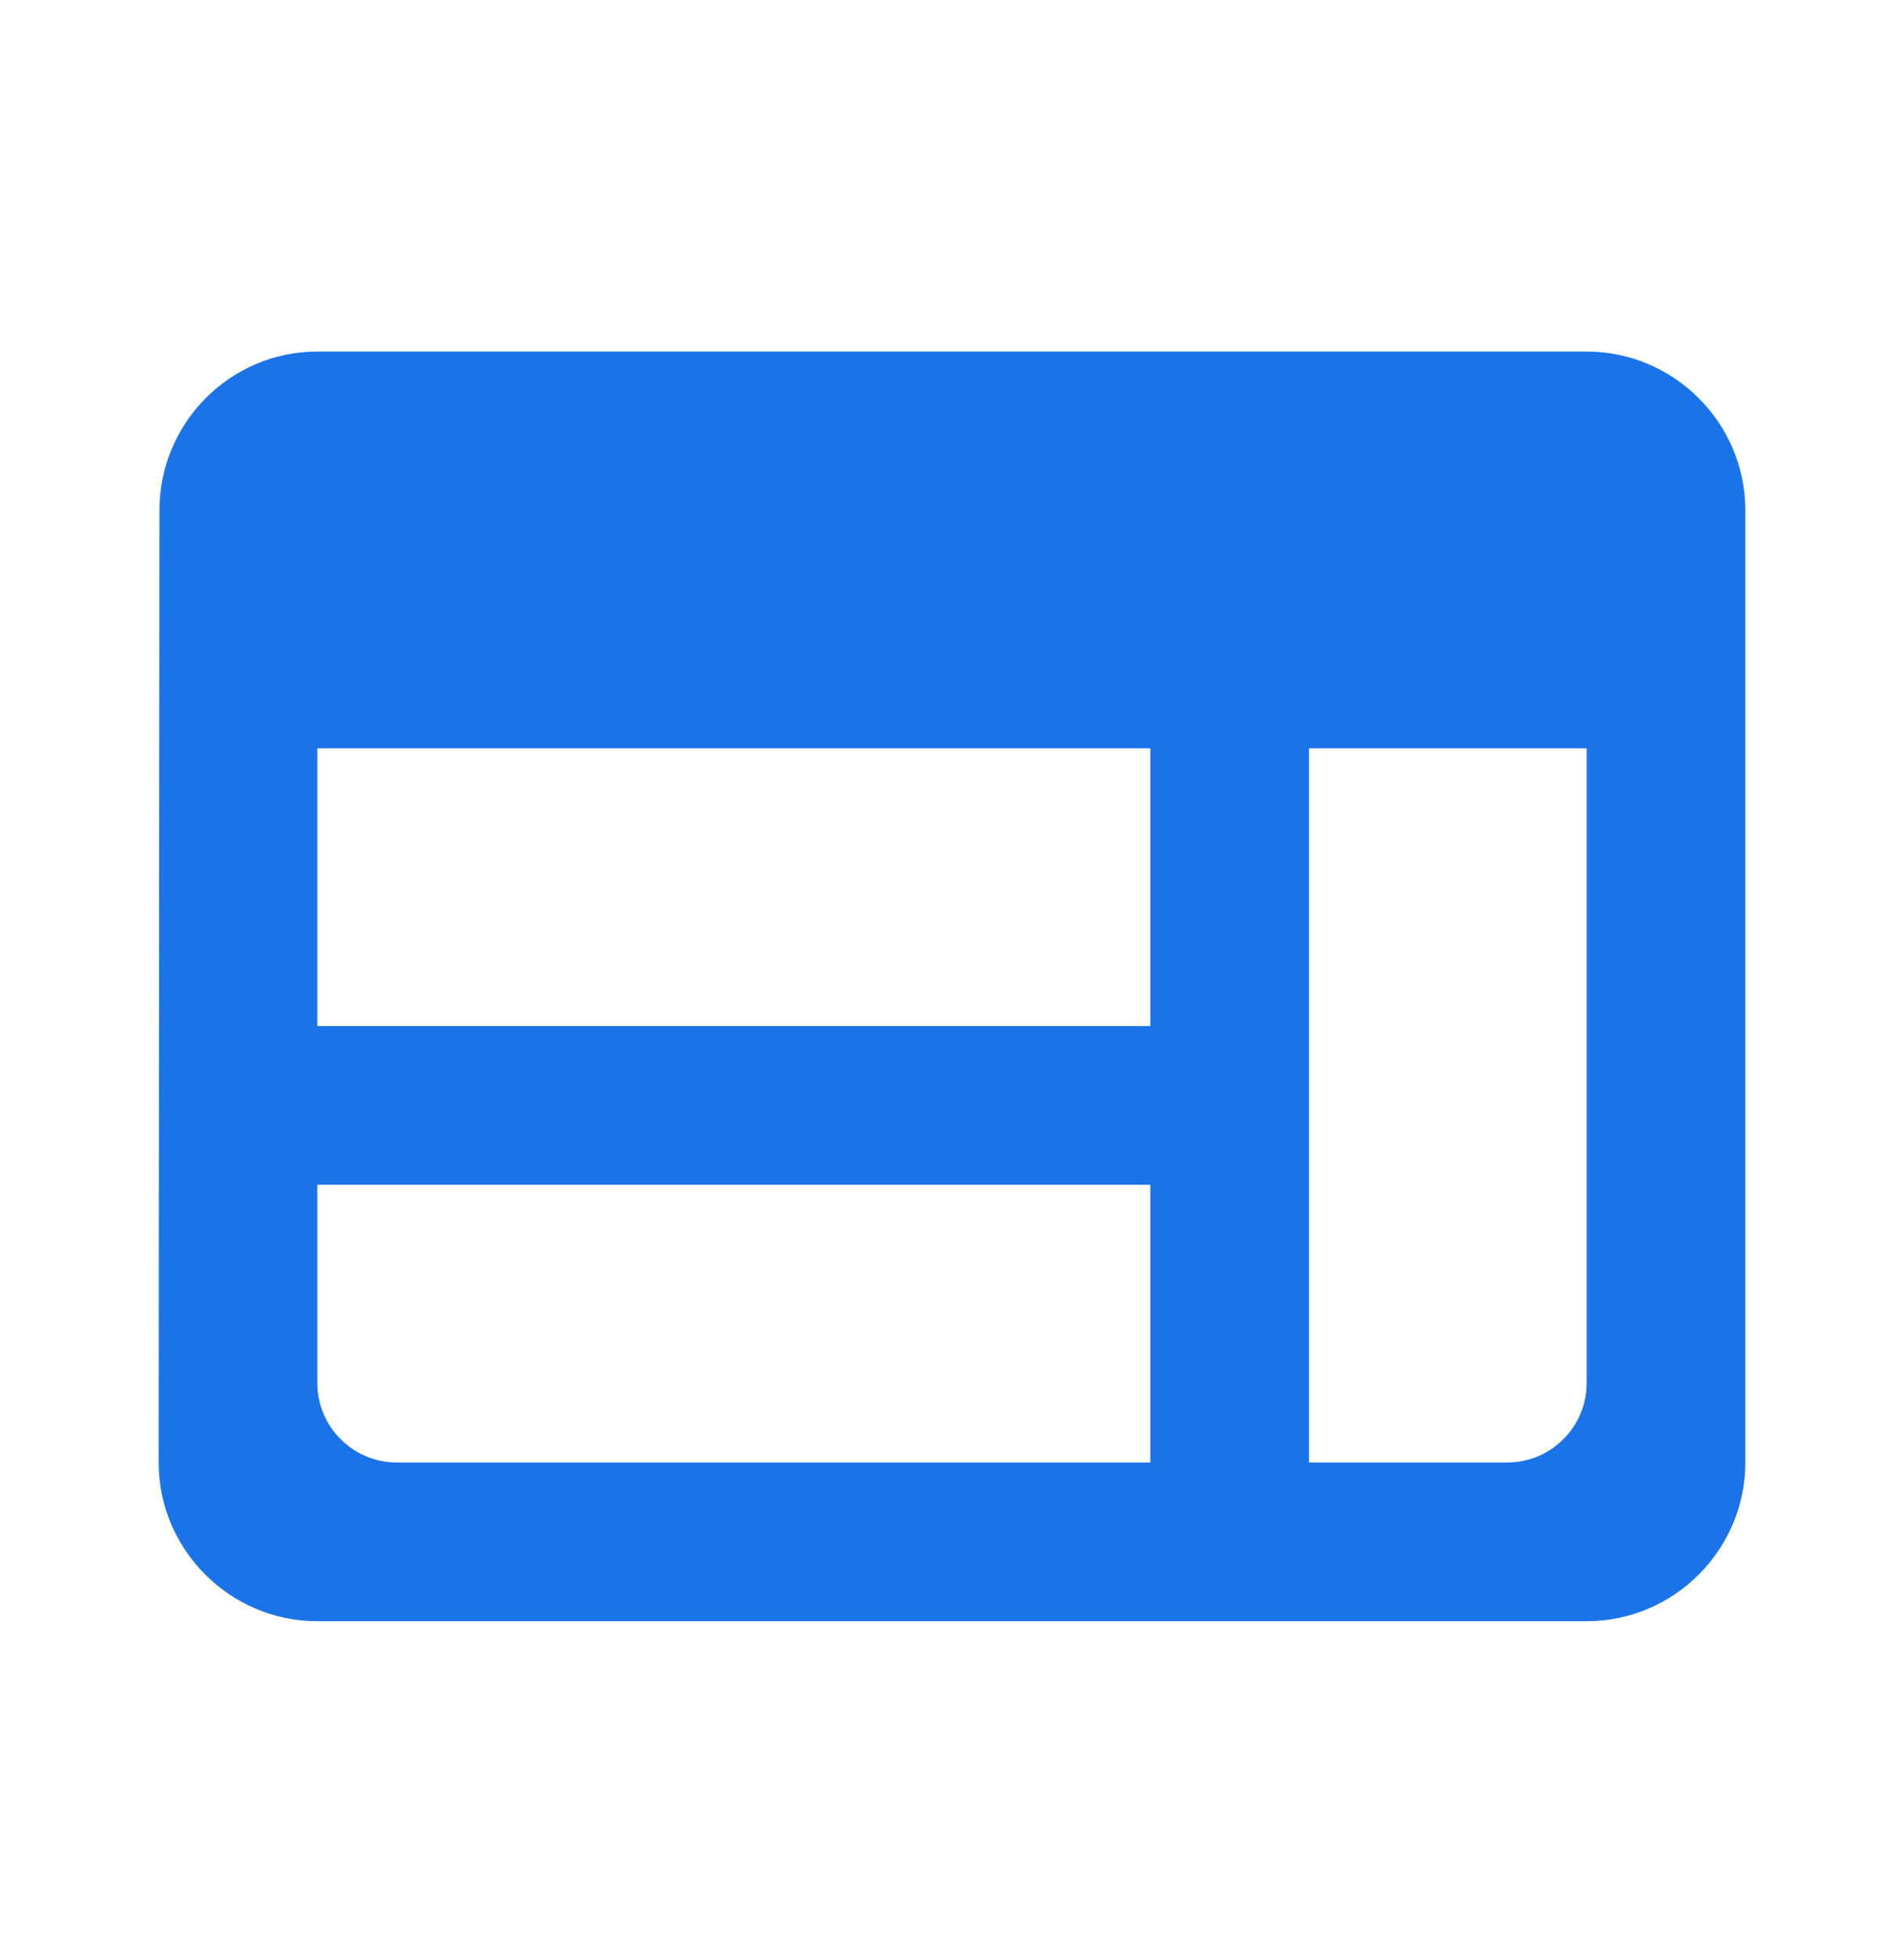
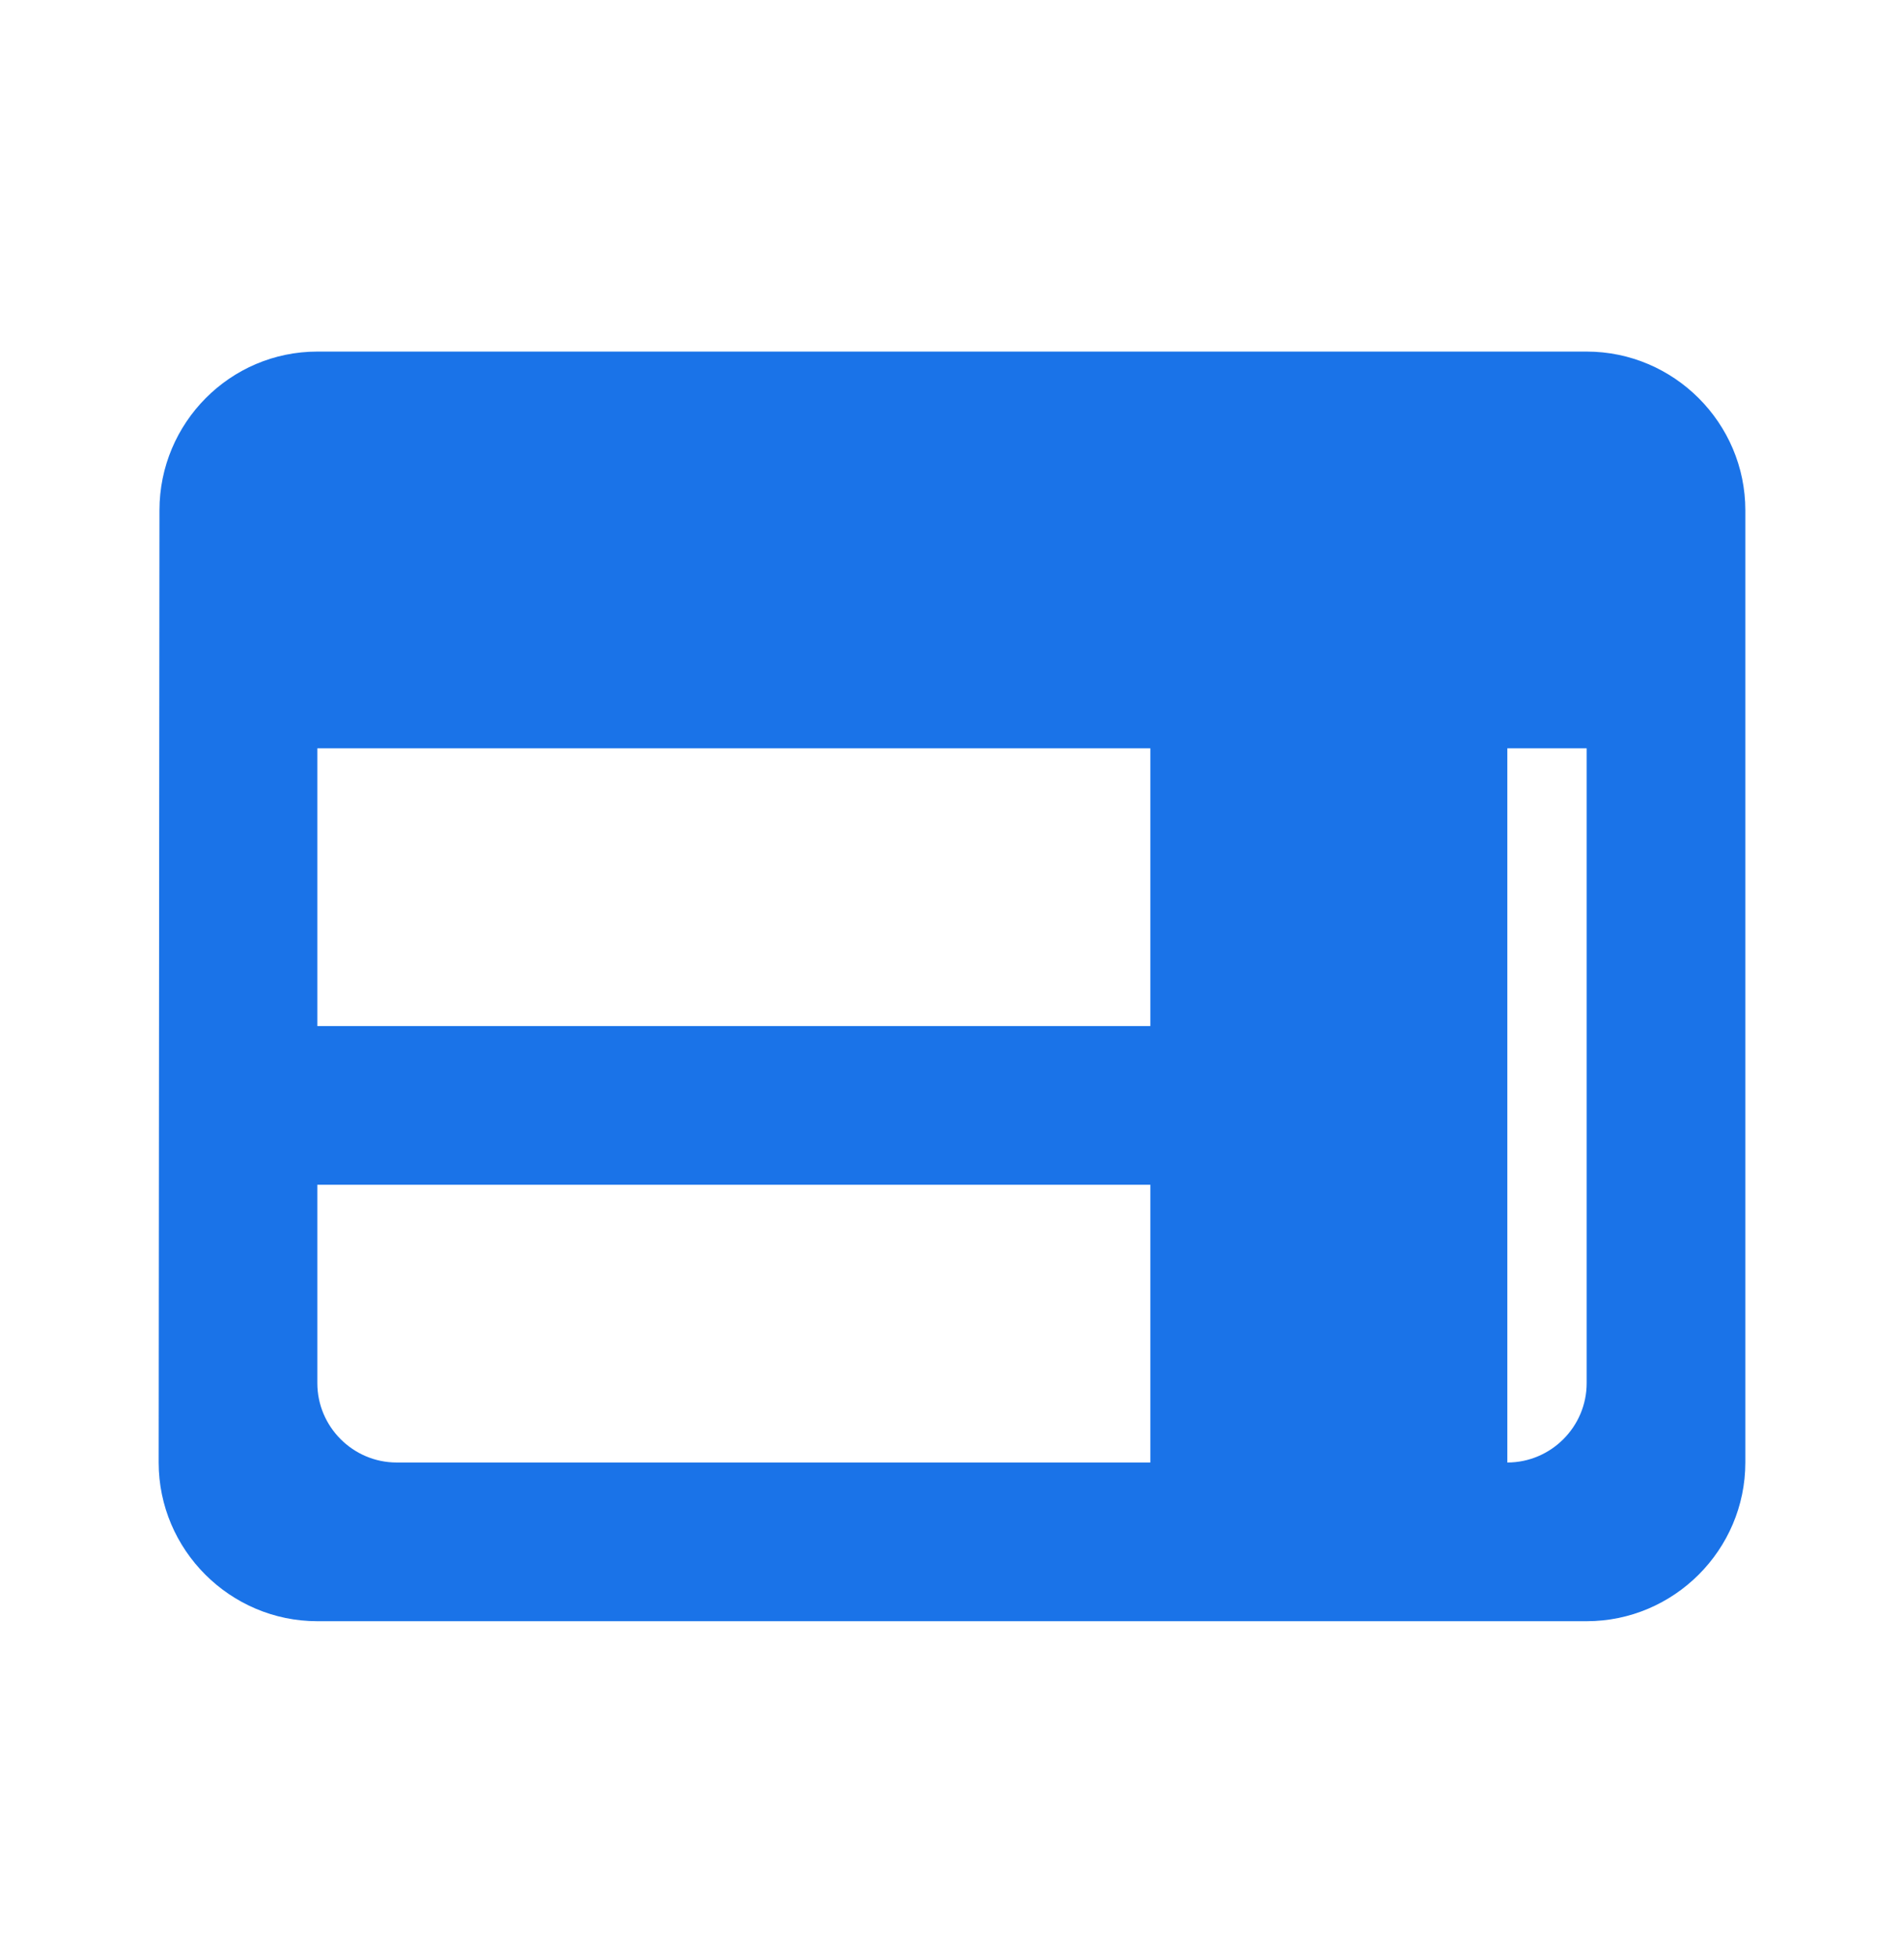
<svg xmlns="http://www.w3.org/2000/svg" width="36" height="37" viewBox="0 0 36 37" fill="none">
-   <path d="M30 6.646H6C4.35 6.646 3.015 7.996 3.015 9.646L3 27.646C3 29.297 4.35 30.646 6 30.646H30C31.65 30.646 33 29.297 33 27.646V9.646C33 7.996 31.65 6.646 30 6.646ZM6 14.146H21.75V19.396H6V14.146ZM6 22.396H21.75V27.646H7.5C6.675 27.646 6 26.971 6 26.146V22.396ZM28.5 27.646H24.75V14.146H30V26.146C30 26.971 29.325 27.646 28.5 27.646Z" fill="#1A73E8" />
+   <path d="M30 6.646H6C4.35 6.646 3.015 7.996 3.015 9.646L3 27.646C3 29.297 4.35 30.646 6 30.646H30C31.65 30.646 33 29.297 33 27.646V9.646C33 7.996 31.65 6.646 30 6.646ZM6 14.146H21.75V19.396H6V14.146ZM6 22.396H21.75V27.646H7.5C6.675 27.646 6 26.971 6 26.146V22.396ZM28.5 27.646V14.146H30V26.146C30 26.971 29.325 27.646 28.5 27.646Z" fill="#1A73E8" />
</svg>